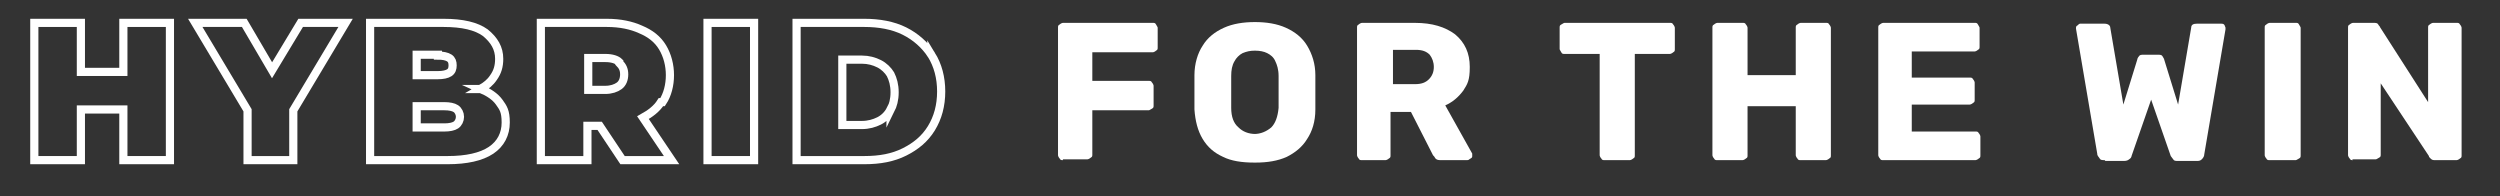
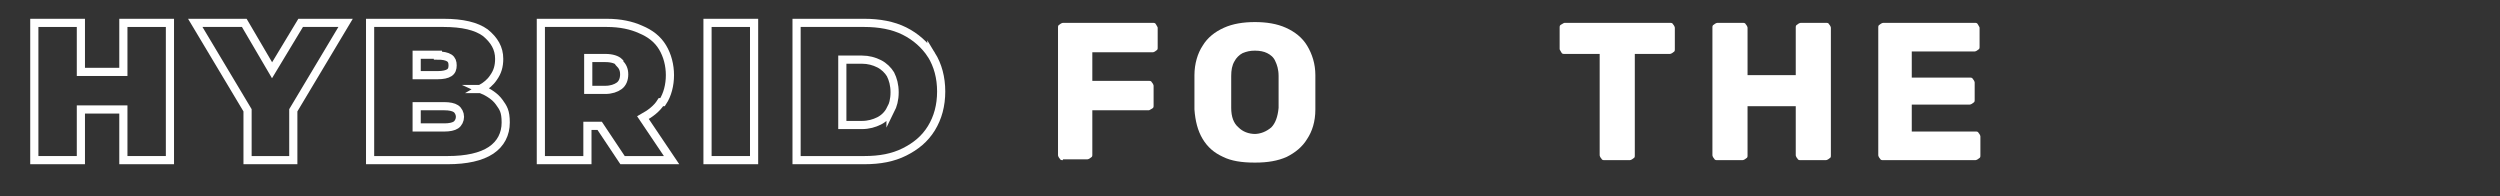
<svg xmlns="http://www.w3.org/2000/svg" id="Layer_1" version="1.1" viewBox="0 0 306 24">
  <rect x="0" y="0" width="306" height="24" fill="#333333" stroke="none" />
  <defs>
    <style>
      .st0 {
        fill: #fff;
      }

      .st1 {
        fill: none;
        stroke: #fff;
        stroke-miterlimit: 10;
      }
    </style>
  </defs>
  <g>
    <polygon class="st1" points="15.1 8.8 9.9 8.8 9.9 2.8 4.2 2.8 4.2 19.6 9.9 19.6 9.9 13.4 15.1 13.4 15.1 19.6 20.8 19.6 20.8 2.8 15.1 2.8 15.1 8.8" />
    <polygon class="st1" points="36.8 2.8 33.3 8.6 29.9 2.8 23.9 2.8 30.3 13.5 30.3 19.6 35.9 19.6 35.9 13.5 42.3 2.8 36.8 2.8" />
    <path class="st1" d="M58.9,10.9s0,0-.1,0c.7-.4,1.2-.8,1.6-1.4.5-.7.7-1.4.7-2.3,0-1.3-.6-2.3-1.7-3.2-1.1-.8-2.8-1.2-5.1-1.2h-9v16.8h9.5c2.3,0,4.1-.4,5.3-1.2,1.2-.8,1.8-2,1.8-3.4s-.3-1.8-.8-2.5c-.5-.7-1.3-1.2-2.2-1.6ZM53.6,6.8c.6,0,1.1.1,1.4.3.3.2.4.5.4.9s-.1.7-.4.9c-.3.2-.8.3-1.4.3h-2.6v-2.5h2.6ZM55.8,15.3c-.3.2-.8.3-1.4.3h-3.4v-2.6h3.4c.6,0,1.1.1,1.4.3.3.2.5.6.5,1s-.2.8-.5,1Z" />
    <path class="st1" d="M81.1,12.5c.6-.9.9-2.1.9-3.3s-.3-2.4-.9-3.4c-.6-1-1.5-1.7-2.7-2.2-1.1-.5-2.5-.8-4.1-.8h-8.1v16.8h5.7v-4.2h1.5l2.8,4.2h6l-3.5-5.2c.9-.5,1.7-1.1,2.2-1.9ZM75.8,7.7c.4.4.6.8.6,1.4s-.2,1.1-.6,1.4-1,.5-1.7.5h-2.1v-3.9h2.1c.8,0,1.4.2,1.7.5Z" />
    <rect class="st1" x="86.6" y="2.8" width="5.7" height="16.8" />
    <path class="st1" d="M114,6.7c-.8-1.2-1.9-2.2-3.3-2.9s-3.1-1-4.9-1h-8.3v16.8h8.3c1.9,0,3.5-.3,4.9-1,1.4-.7,2.5-1.6,3.3-2.9s1.2-2.8,1.2-4.5-.4-3.2-1.2-4.5ZM109,13.4c-.3.6-.8,1.1-1.4,1.4-.6.3-1.3.5-2.1.5h-2.4v-8h2.4c.8,0,1.5.2,2.1.5.6.3,1.1.8,1.4,1.3.3.6.5,1.3.5,2.2s-.2,1.6-.5,2.2Z" />
  </g>
  <path class="st0" d="M130.1,19.6c-.2,0-.3,0-.4-.2-.1-.1-.2-.3-.2-.4V3.4c0-.2,0-.3.2-.4.1-.1.3-.2.4-.2h11c.2,0,.3,0,.4.2s.2.3.2.4v2.4c0,.2,0,.3-.2.4-.1.1-.3.2-.4.2h-7.4v3.5h6.9c.2,0,.3,0,.4.2.1.1.2.3.2.4v2.4c0,.2,0,.3-.2.4s-.3.2-.4.2h-6.9v5.4c0,.2,0,.3-.2.4-.1.1-.3.2-.4.2h-3Z" />
  <path class="st0" d="M153.5,19.9c-1.5,0-2.8-.2-3.8-.7-1.1-.5-1.9-1.2-2.5-2.2-.6-1-.9-2.2-1-3.6,0-.7,0-1.4,0-2.1s0-1.4,0-2.1c0-1.4.4-2.7,1-3.6.6-1,1.5-1.7,2.6-2.2s2.4-.7,3.8-.7,2.7.2,3.8.7,2,1.2,2.6,2.2c.6,1,1,2.2,1,3.6,0,.7,0,1.4,0,2.1s0,1.4,0,2.1c0,1.5-.4,2.7-1,3.6-.6,1-1.5,1.7-2.5,2.2-1.1.5-2.4.7-3.8.7ZM153.5,16.4c.8,0,1.5-.3,2.1-.8.5-.5.8-1.3.9-2.4,0-.7,0-1.4,0-2s0-1.3,0-1.9c0-.8-.2-1.4-.4-1.8-.2-.5-.6-.8-1-1-.4-.2-.9-.3-1.5-.3s-1,.1-1.5.3c-.4.2-.8.6-1,1-.3.5-.4,1.1-.4,1.8,0,.7,0,1.3,0,1.9s0,1.3,0,2c0,1.1.3,1.9.9,2.4.5.5,1.2.8,2.1.8Z" />
-   <path class="st0" d="M166.7,19.6c-.2,0-.3,0-.4-.2-.1-.1-.2-.3-.2-.4V3.4c0-.2,0-.3.2-.4.1-.1.3-.2.4-.2h6.5c2.1,0,3.7.5,4.9,1.4,1.2,1,1.8,2.3,1.8,4s-.3,2.1-.8,2.9c-.6.8-1.3,1.4-2.2,1.8l3.3,5.9c0,0,0,.2,0,.3,0,.1,0,.2-.2.3s-.2.2-.4.2h-3.2c-.3,0-.5,0-.7-.2-.1-.2-.2-.3-.3-.4l-2.7-5.3h-2.5v5.3c0,.2,0,.3-.2.4-.1.1-.3.2-.4.2h-3.1ZM170.4,10.3h2.8c.8,0,1.3-.2,1.7-.6s.6-.9.6-1.5-.2-1.1-.5-1.5c-.4-.4-.9-.6-1.7-.6h-2.8v4.2Z" />
  <path class="st0" d="M196.4,19.6c-.2,0-.3,0-.4-.2-.1-.1-.2-.3-.2-.4V6.6h-4.3c-.2,0-.3,0-.4-.2s-.2-.3-.2-.4v-2.6c0-.2,0-.3.2-.4s.3-.2.4-.2h12.9c.2,0,.3,0,.4.2.1.1.2.3.2.4v2.6c0,.2,0,.3-.2.4-.1.1-.3.2-.4.2h-4.3v12.4c0,.2,0,.3-.2.4-.1.1-.3.2-.4.2h-3.2Z" />
-   <path class="st0" d="M210.2,19.6c-.2,0-.3,0-.4-.2-.1-.1-.2-.3-.2-.4V3.4c0-.2,0-.3.2-.4.1-.1.3-.2.4-.2h3.1c.2,0,.3,0,.4.2.1.1.2.3.2.4v5.8h5.9V3.4c0-.2,0-.3.2-.4.1-.1.3-.2.4-.2h3.1c.2,0,.3,0,.4.2.1.1.2.3.2.4v15.6c0,.2,0,.3-.2.4-.1.1-.3.2-.4.2h-3.1c-.2,0-.3,0-.4-.2-.1-.1-.2-.3-.2-.4v-6h-5.9v6c0,.2,0,.3-.2.4-.1.1-.3.2-.4.2h-3.1Z" />
+   <path class="st0" d="M210.2,19.6c-.2,0-.3,0-.4-.2-.1-.1-.2-.3-.2-.4V3.4c0-.2,0-.3.2-.4.1-.1.3-.2.4-.2h3.1c.2,0,.3,0,.4.2.1.1.2.3.2.4v5.8h5.9V3.4c0-.2,0-.3.2-.4.1-.1.3-.2.4-.2h3.1c.2,0,.3,0,.4.2.1.1.2.3.2.4v15.6c0,.2,0,.3-.2.4-.1.1-.3.2-.4.2h-3.1c-.2,0-.3,0-.4-.2-.1-.1-.2-.3-.2-.4v-6h-5.9v6c0,.2,0,.3-.2.4-.1.1-.3.2-.4.2h-3.1" />
  <path class="st0" d="M230.5,19.6c-.2,0-.3,0-.4-.2-.1-.1-.2-.3-.2-.4V3.4c0-.2,0-.3.2-.4.1-.1.3-.2.4-.2h11.2c.2,0,.3,0,.4.2s.2.3.2.4v2.3c0,.2,0,.3-.2.4-.1.1-.3.2-.4.2h-7.7v3.2h7.1c.2,0,.3,0,.4.2.1.1.2.3.2.4v2.1c0,.2,0,.3-.2.4-.1.1-.3.2-.4.2h-7.1v3.3h7.8c.2,0,.3,0,.4.2.1.1.2.3.2.4v2.3c0,.2,0,.3-.2.4-.1.1-.3.2-.4.2h-11.4Z" />
-   <path class="st0" d="M257.6,19.6c-.3,0-.5,0-.6-.2s-.3-.3-.3-.6l-2.6-15.3s0,0,0,0h0c0-.2,0-.3.2-.4.1-.1.2-.2.3-.2h3c.4,0,.7.2.7.5l1.6,9.4,1.7-5.5c0-.1.1-.3.2-.4.1-.2.3-.2.6-.2h1.7c.3,0,.5,0,.6.2.1.2.2.3.2.4l1.7,5.5,1.6-9.4c0-.4.3-.5.7-.5h3c.1,0,.3,0,.4.2,0,.1.1.2.1.3h0v.2l-2.6,15.3c0,.2-.1.4-.3.6s-.4.2-.6.2h-2.3c-.3,0-.5,0-.6-.2-.1-.1-.2-.3-.3-.4l-2.4-6.9-2.4,6.9c0,.1-.1.3-.3.4-.1.1-.3.2-.6.2h-2.3Z" />
-   <path class="st0" d="M277.8,19.6c-.2,0-.3,0-.4-.2-.1-.1-.2-.3-.2-.4V3.4c0-.2,0-.3.2-.4.1-.1.3-.2.4-.2h3.2c.2,0,.3,0,.4.2s.2.3.2.4v15.6c0,.2,0,.3-.2.4s-.3.2-.4.2h-3.2Z" />
-   <path class="st0" d="M288,19.6c-.2,0-.3,0-.4-.2-.1-.1-.2-.3-.2-.4V3.4c0-.2,0-.3.2-.4.1-.1.3-.2.4-.2h2.5c.3,0,.5,0,.6.2s.2.2.2.3l5.9,9.2V3.4c0-.2,0-.3.2-.4.1-.1.3-.2.4-.2h2.9c.2,0,.3,0,.4.2.1.1.2.3.2.4v15.6c0,.2,0,.3-.2.4-.1.1-.3.2-.4.2h-2.6c-.3,0-.4,0-.6-.2s-.2-.2-.2-.3l-5.9-8.9v8.7c0,.2,0,.3-.2.4s-.3.2-.4.2h-2.9Z" />
</svg>